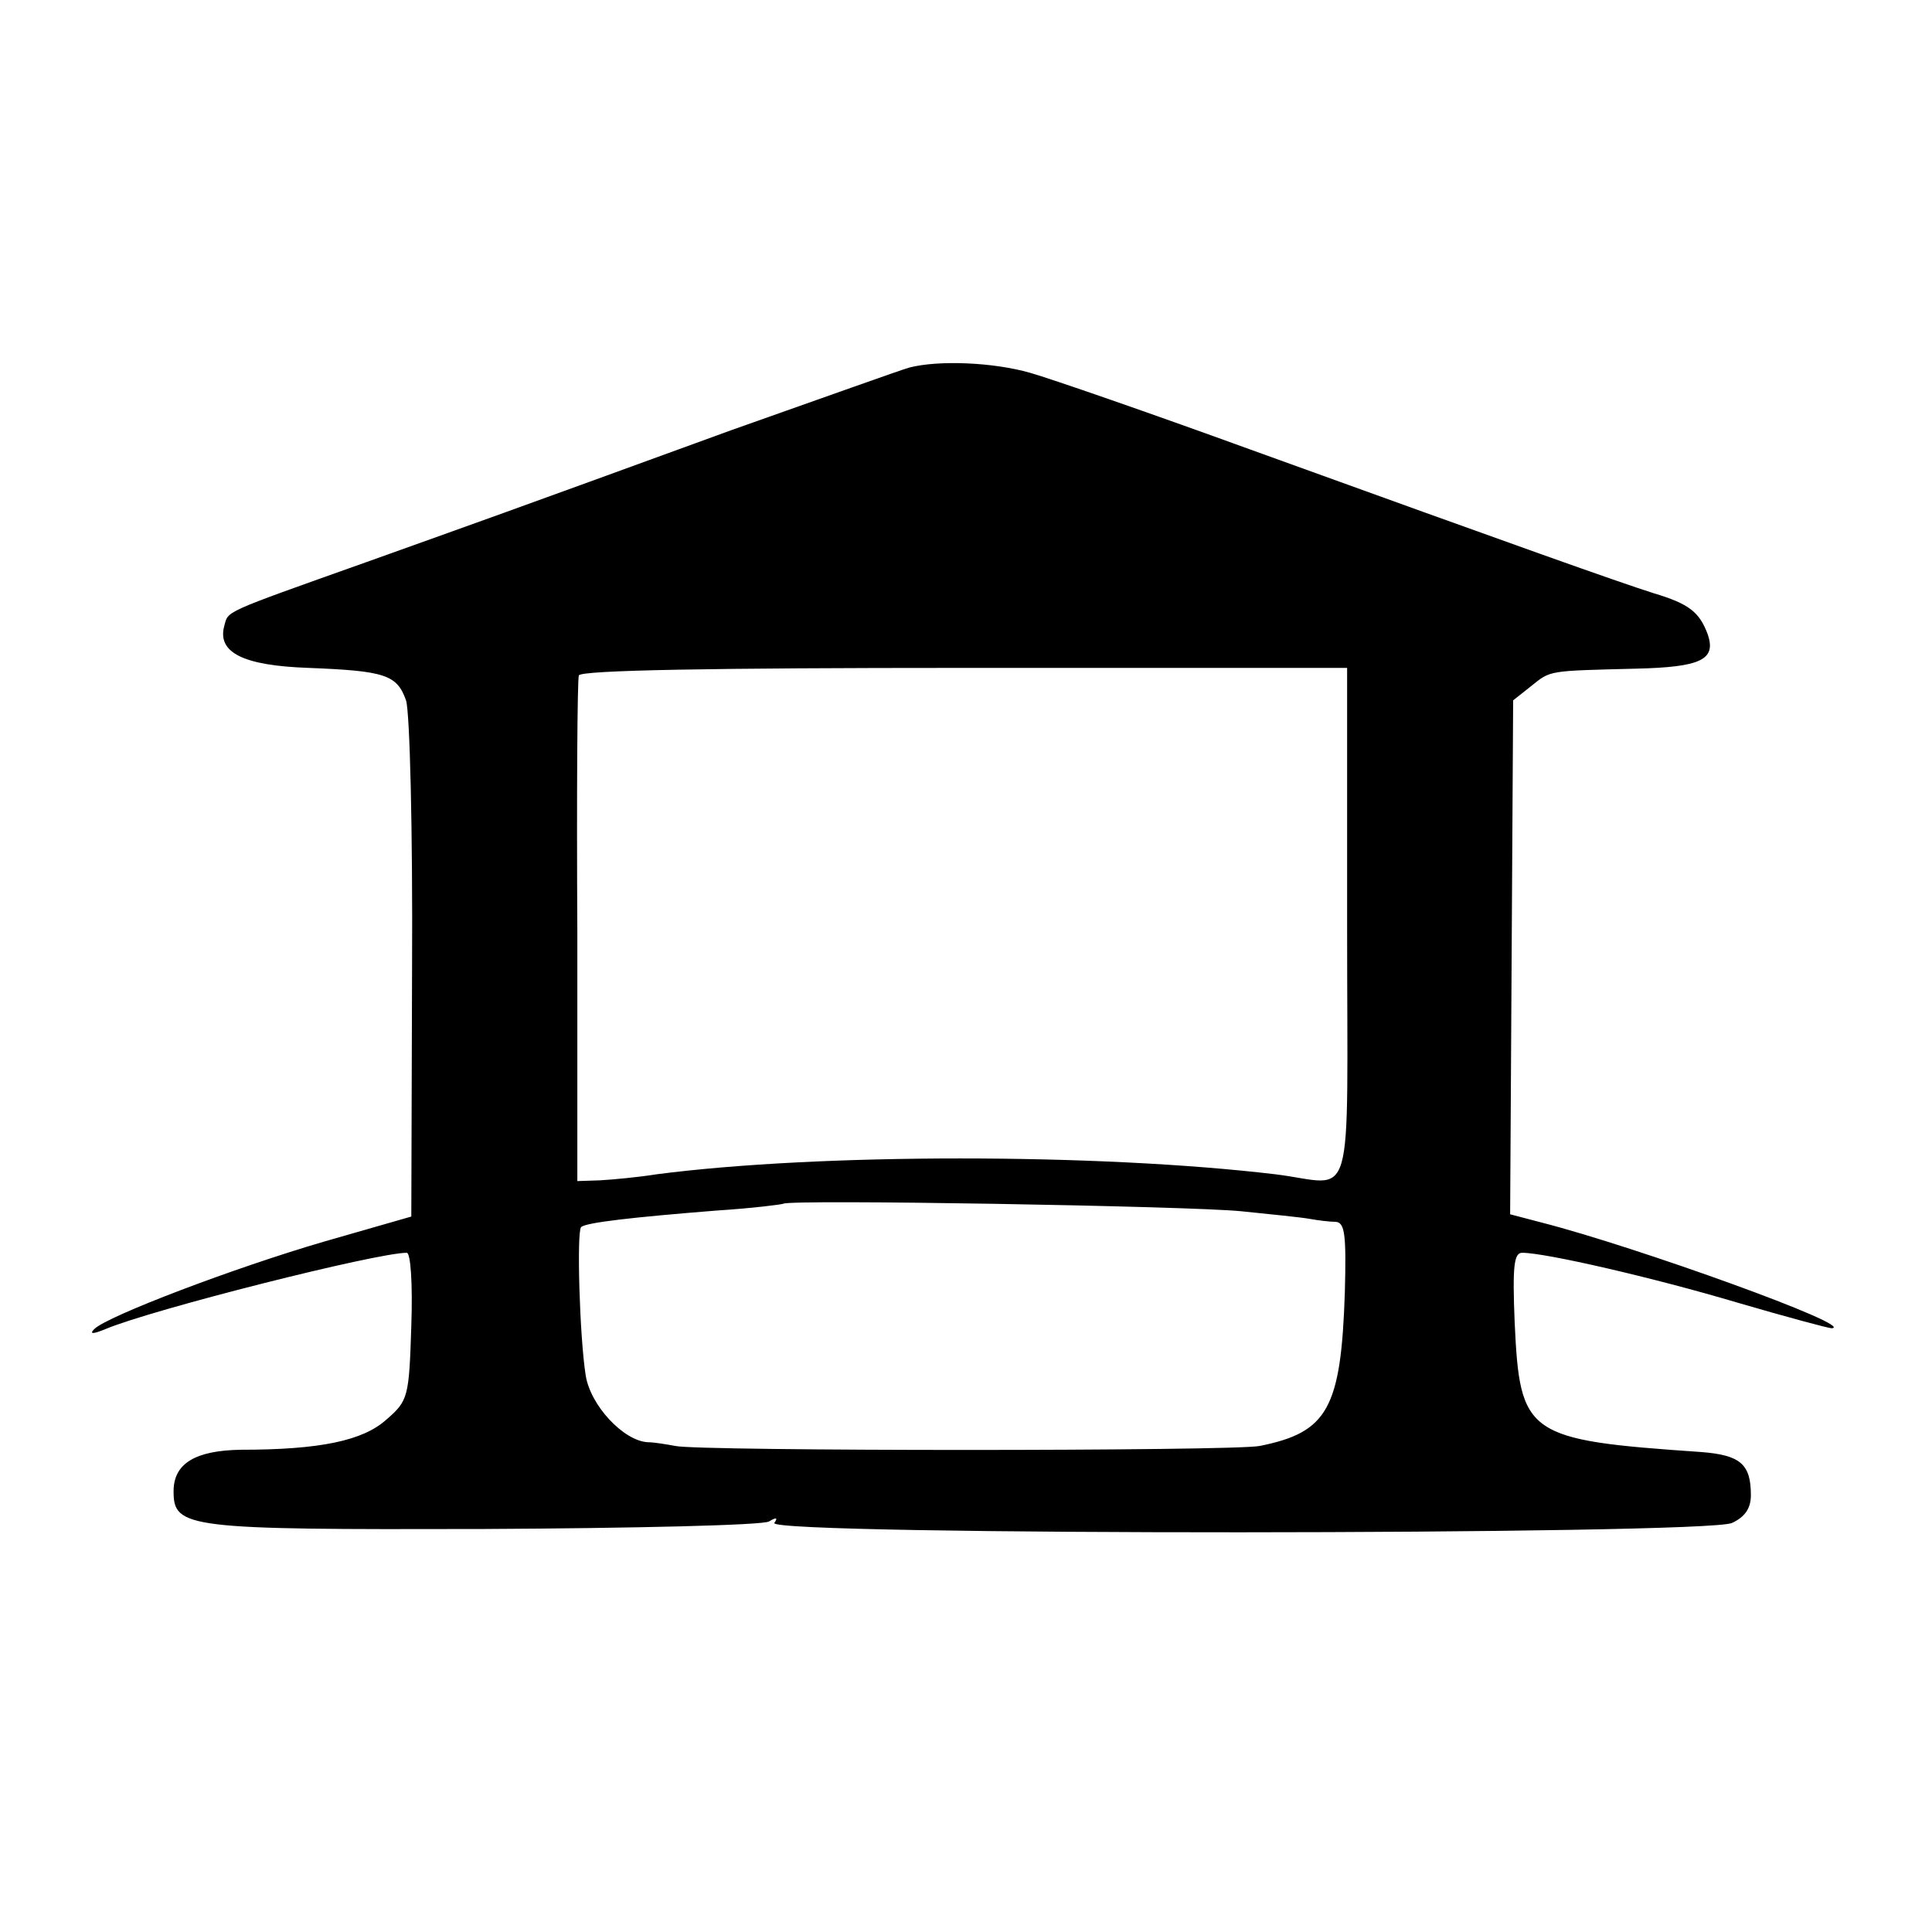
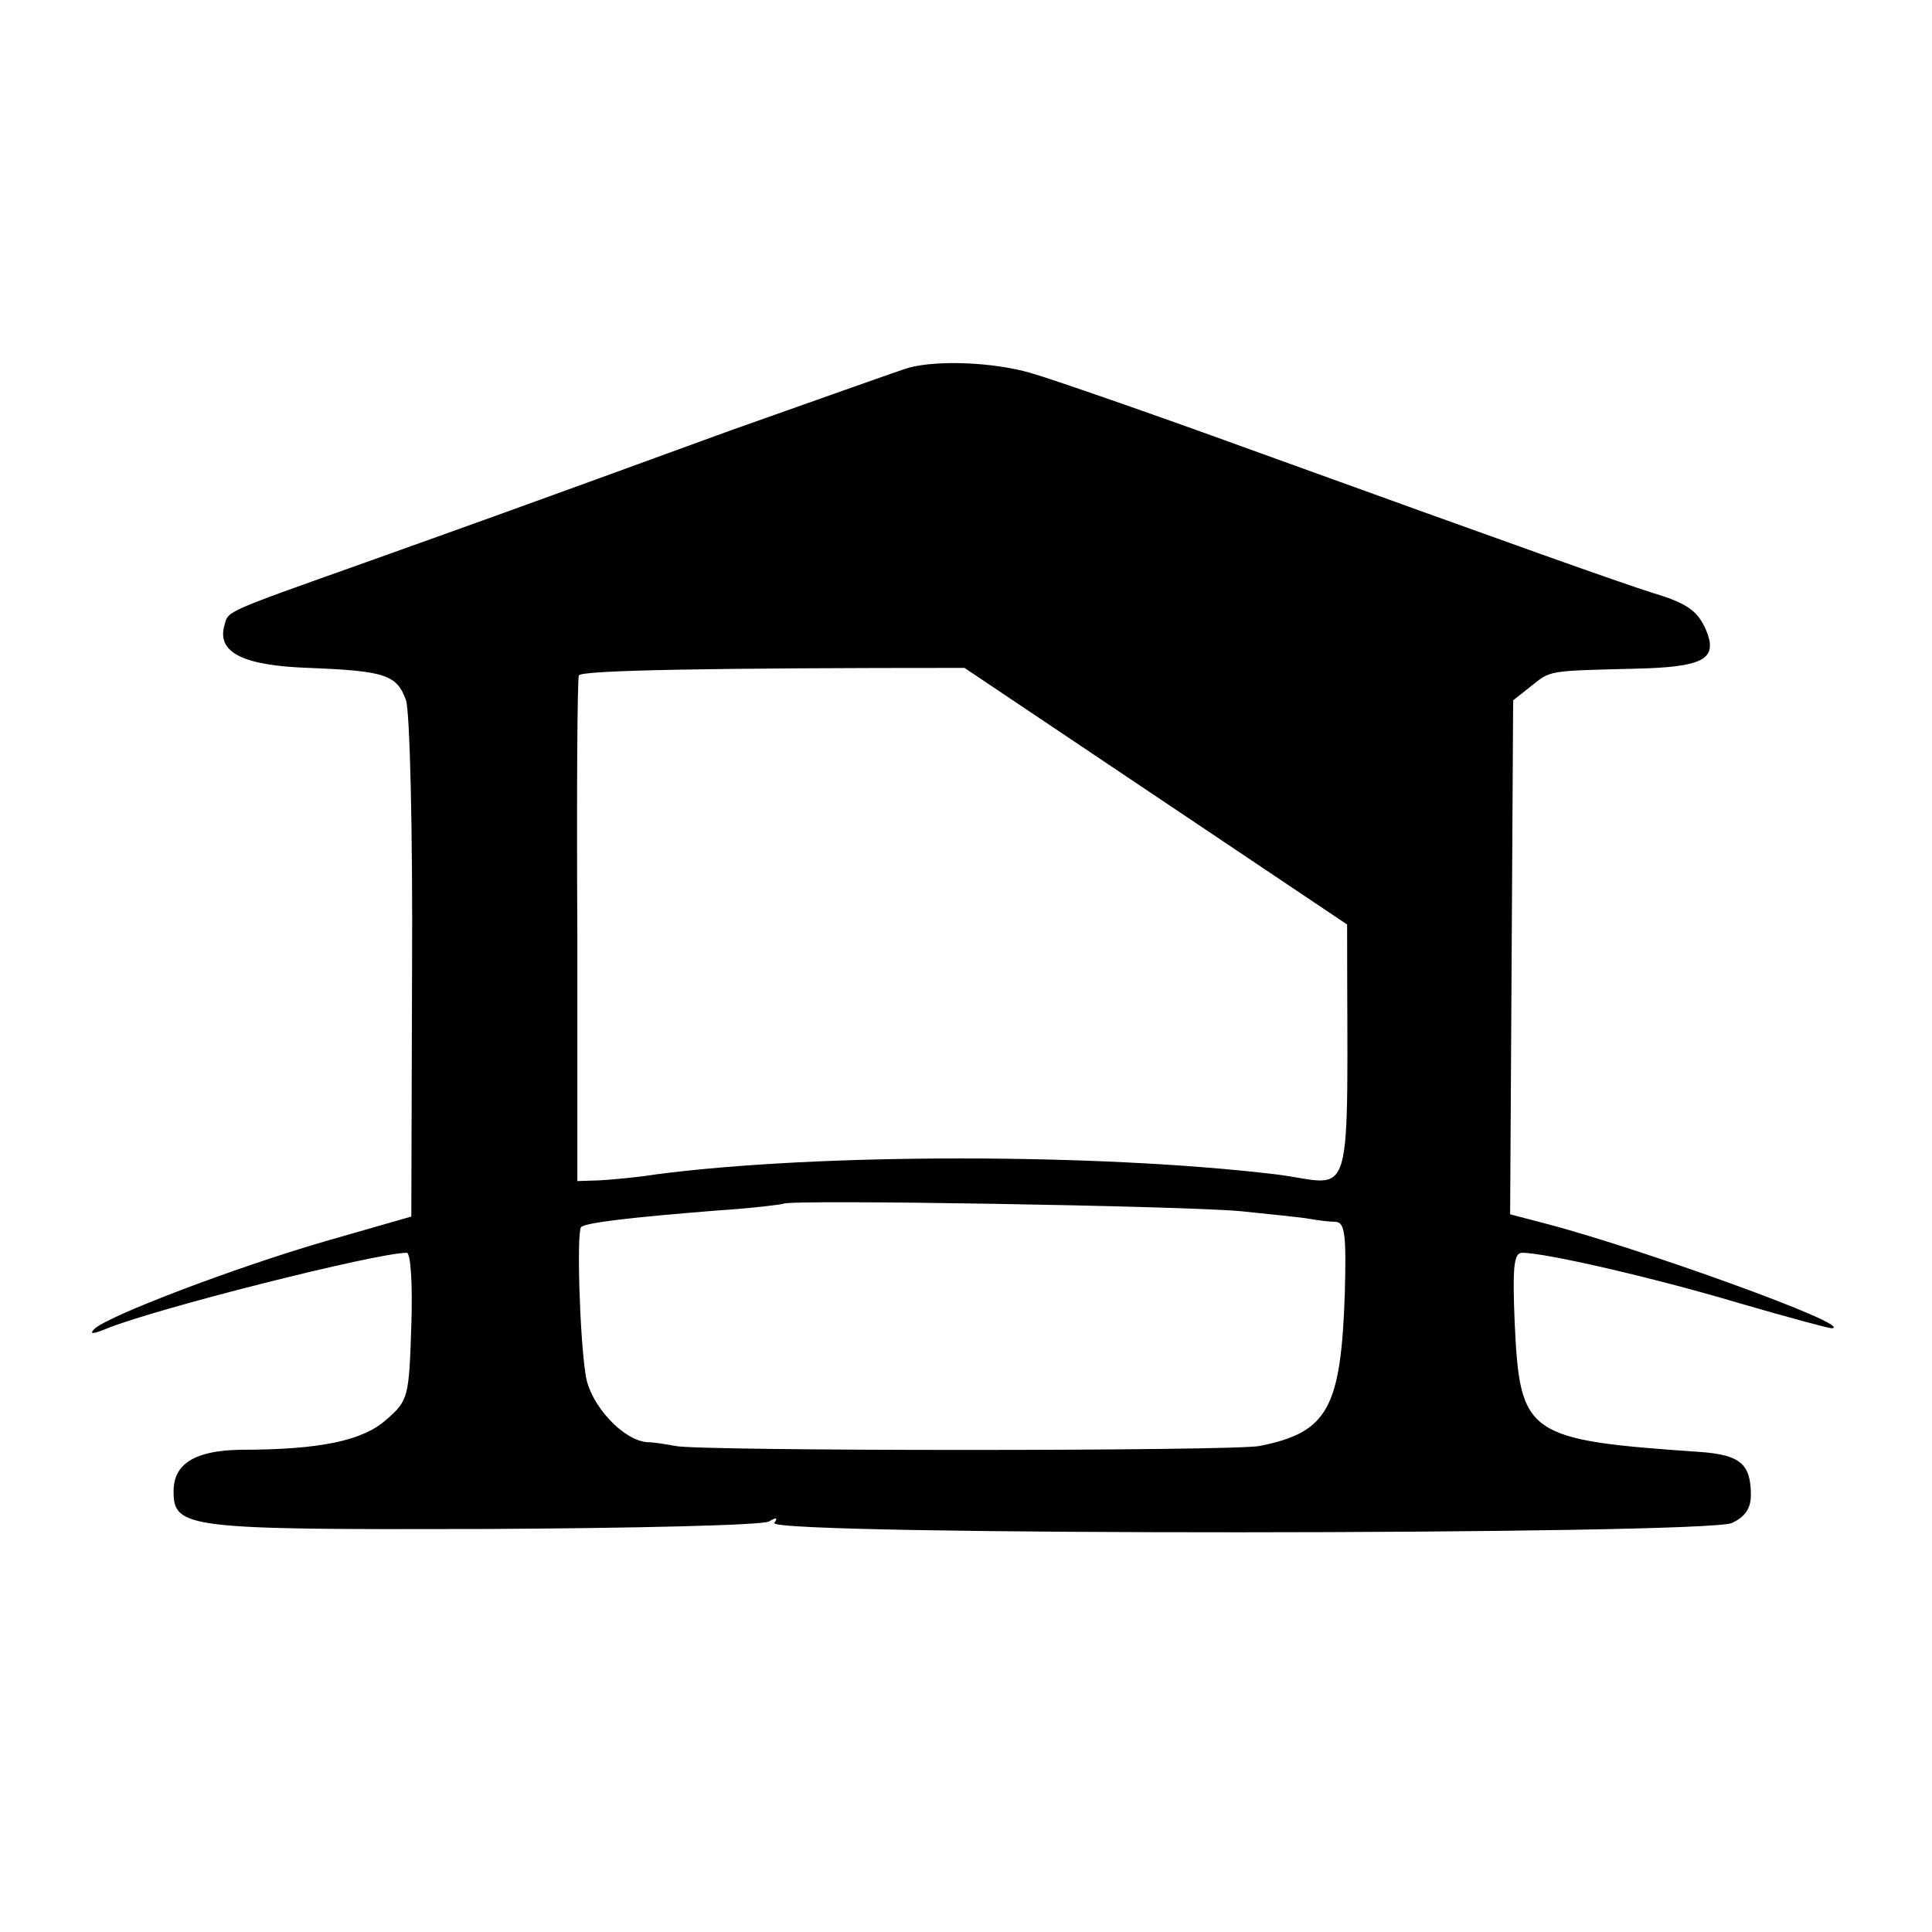
<svg xmlns="http://www.w3.org/2000/svg" version="1.0" width="256pt" height="256pt" viewBox="0 0 256 256" preserveAspectRatio="xMidYMid meet">
  <g transform="translate(0,256) scale(0.1,-0.1)" fill="#000000" stroke="none">
-     <path d="M1205 2073 c-11 -3 -117 -41 -236 -83 -321 -117 -322 -117 -484 -175 -194 -69 -182 -64 -188 -85 -9 -35 26 -52 112 -55 101 -4 117 -9 129 -43 5 -15 9 -171 8 -356 l-1 -328 -115 -33 c-120 -35 -288 -99 -305 -116 -7 -7 -2 -7 15 0 62 26 359 101 399 101 5 0 8 -40 6 -97 -3 -94 -4 -99 -33 -124 -31 -28 -88 -40 -193 -40 -60 -1 -89 -18 -89 -55 0 -49 17 -51 410 -50 201 1 371 5 379 10 10 6 12 5 7 -2 -10 -17 1234 -16 1269 0 17 8 25 19 25 37 0 41 -14 53 -66 57 -232 16 -240 22 -247 172 -3 74 -1 92 10 92 31 0 174 -33 285 -66 65 -19 121 -34 125 -34 35 2 -259 108 -384 140 l-42 11 2 340 2 341 24 19 c26 21 22 20 139 23 86 2 106 12 95 45 -11 30 -25 41 -72 55 -50 16 -171 59 -536 191 -132 48 -262 93 -290 101 -49 14 -121 17 -160 7z m580 -738 c0 -387 12 -344 -95 -331 -235 28 -605 28 -820 0 -25 -4 -58 -7 -75 -8 l-30 -1 0 330 c-1 182 0 335 2 340 2 7 178 10 511 10 l507 0 0 -340z m-140 -380 c39 -4 79 -8 90 -10 11 -2 27 -4 35 -4 12 -1 14 -17 12 -93 -5 -155 -23 -186 -113 -204 -37 -7 -742 -7 -774 0 -11 2 -28 5 -37 5 -32 2 -76 49 -82 89 -8 51 -12 190 -6 196 6 6 67 13 180 22 47 3 86 8 88 9 7 6 538 -3 607 -10z" />
+     <path d="M1205 2073 c-11 -3 -117 -41 -236 -83 -321 -117 -322 -117 -484 -175 -194 -69 -182 -64 -188 -85 -9 -35 26 -52 112 -55 101 -4 117 -9 129 -43 5 -15 9 -171 8 -356 l-1 -328 -115 -33 c-120 -35 -288 -99 -305 -116 -7 -7 -2 -7 15 0 62 26 359 101 399 101 5 0 8 -40 6 -97 -3 -94 -4 -99 -33 -124 -31 -28 -88 -40 -193 -40 -60 -1 -89 -18 -89 -55 0 -49 17 -51 410 -50 201 1 371 5 379 10 10 6 12 5 7 -2 -10 -17 1234 -16 1269 0 17 8 25 19 25 37 0 41 -14 53 -66 57 -232 16 -240 22 -247 172 -3 74 -1 92 10 92 31 0 174 -33 285 -66 65 -19 121 -34 125 -34 35 2 -259 108 -384 140 l-42 11 2 340 2 341 24 19 c26 21 22 20 139 23 86 2 106 12 95 45 -11 30 -25 41 -72 55 -50 16 -171 59 -536 191 -132 48 -262 93 -290 101 -49 14 -121 17 -160 7z m580 -738 c0 -387 12 -344 -95 -331 -235 28 -605 28 -820 0 -25 -4 -58 -7 -75 -8 l-30 -1 0 330 c-1 182 0 335 2 340 2 7 178 10 511 10 z m-140 -380 c39 -4 79 -8 90 -10 11 -2 27 -4 35 -4 12 -1 14 -17 12 -93 -5 -155 -23 -186 -113 -204 -37 -7 -742 -7 -774 0 -11 2 -28 5 -37 5 -32 2 -76 49 -82 89 -8 51 -12 190 -6 196 6 6 67 13 180 22 47 3 86 8 88 9 7 6 538 -3 607 -10z" />
  </g>
</svg>